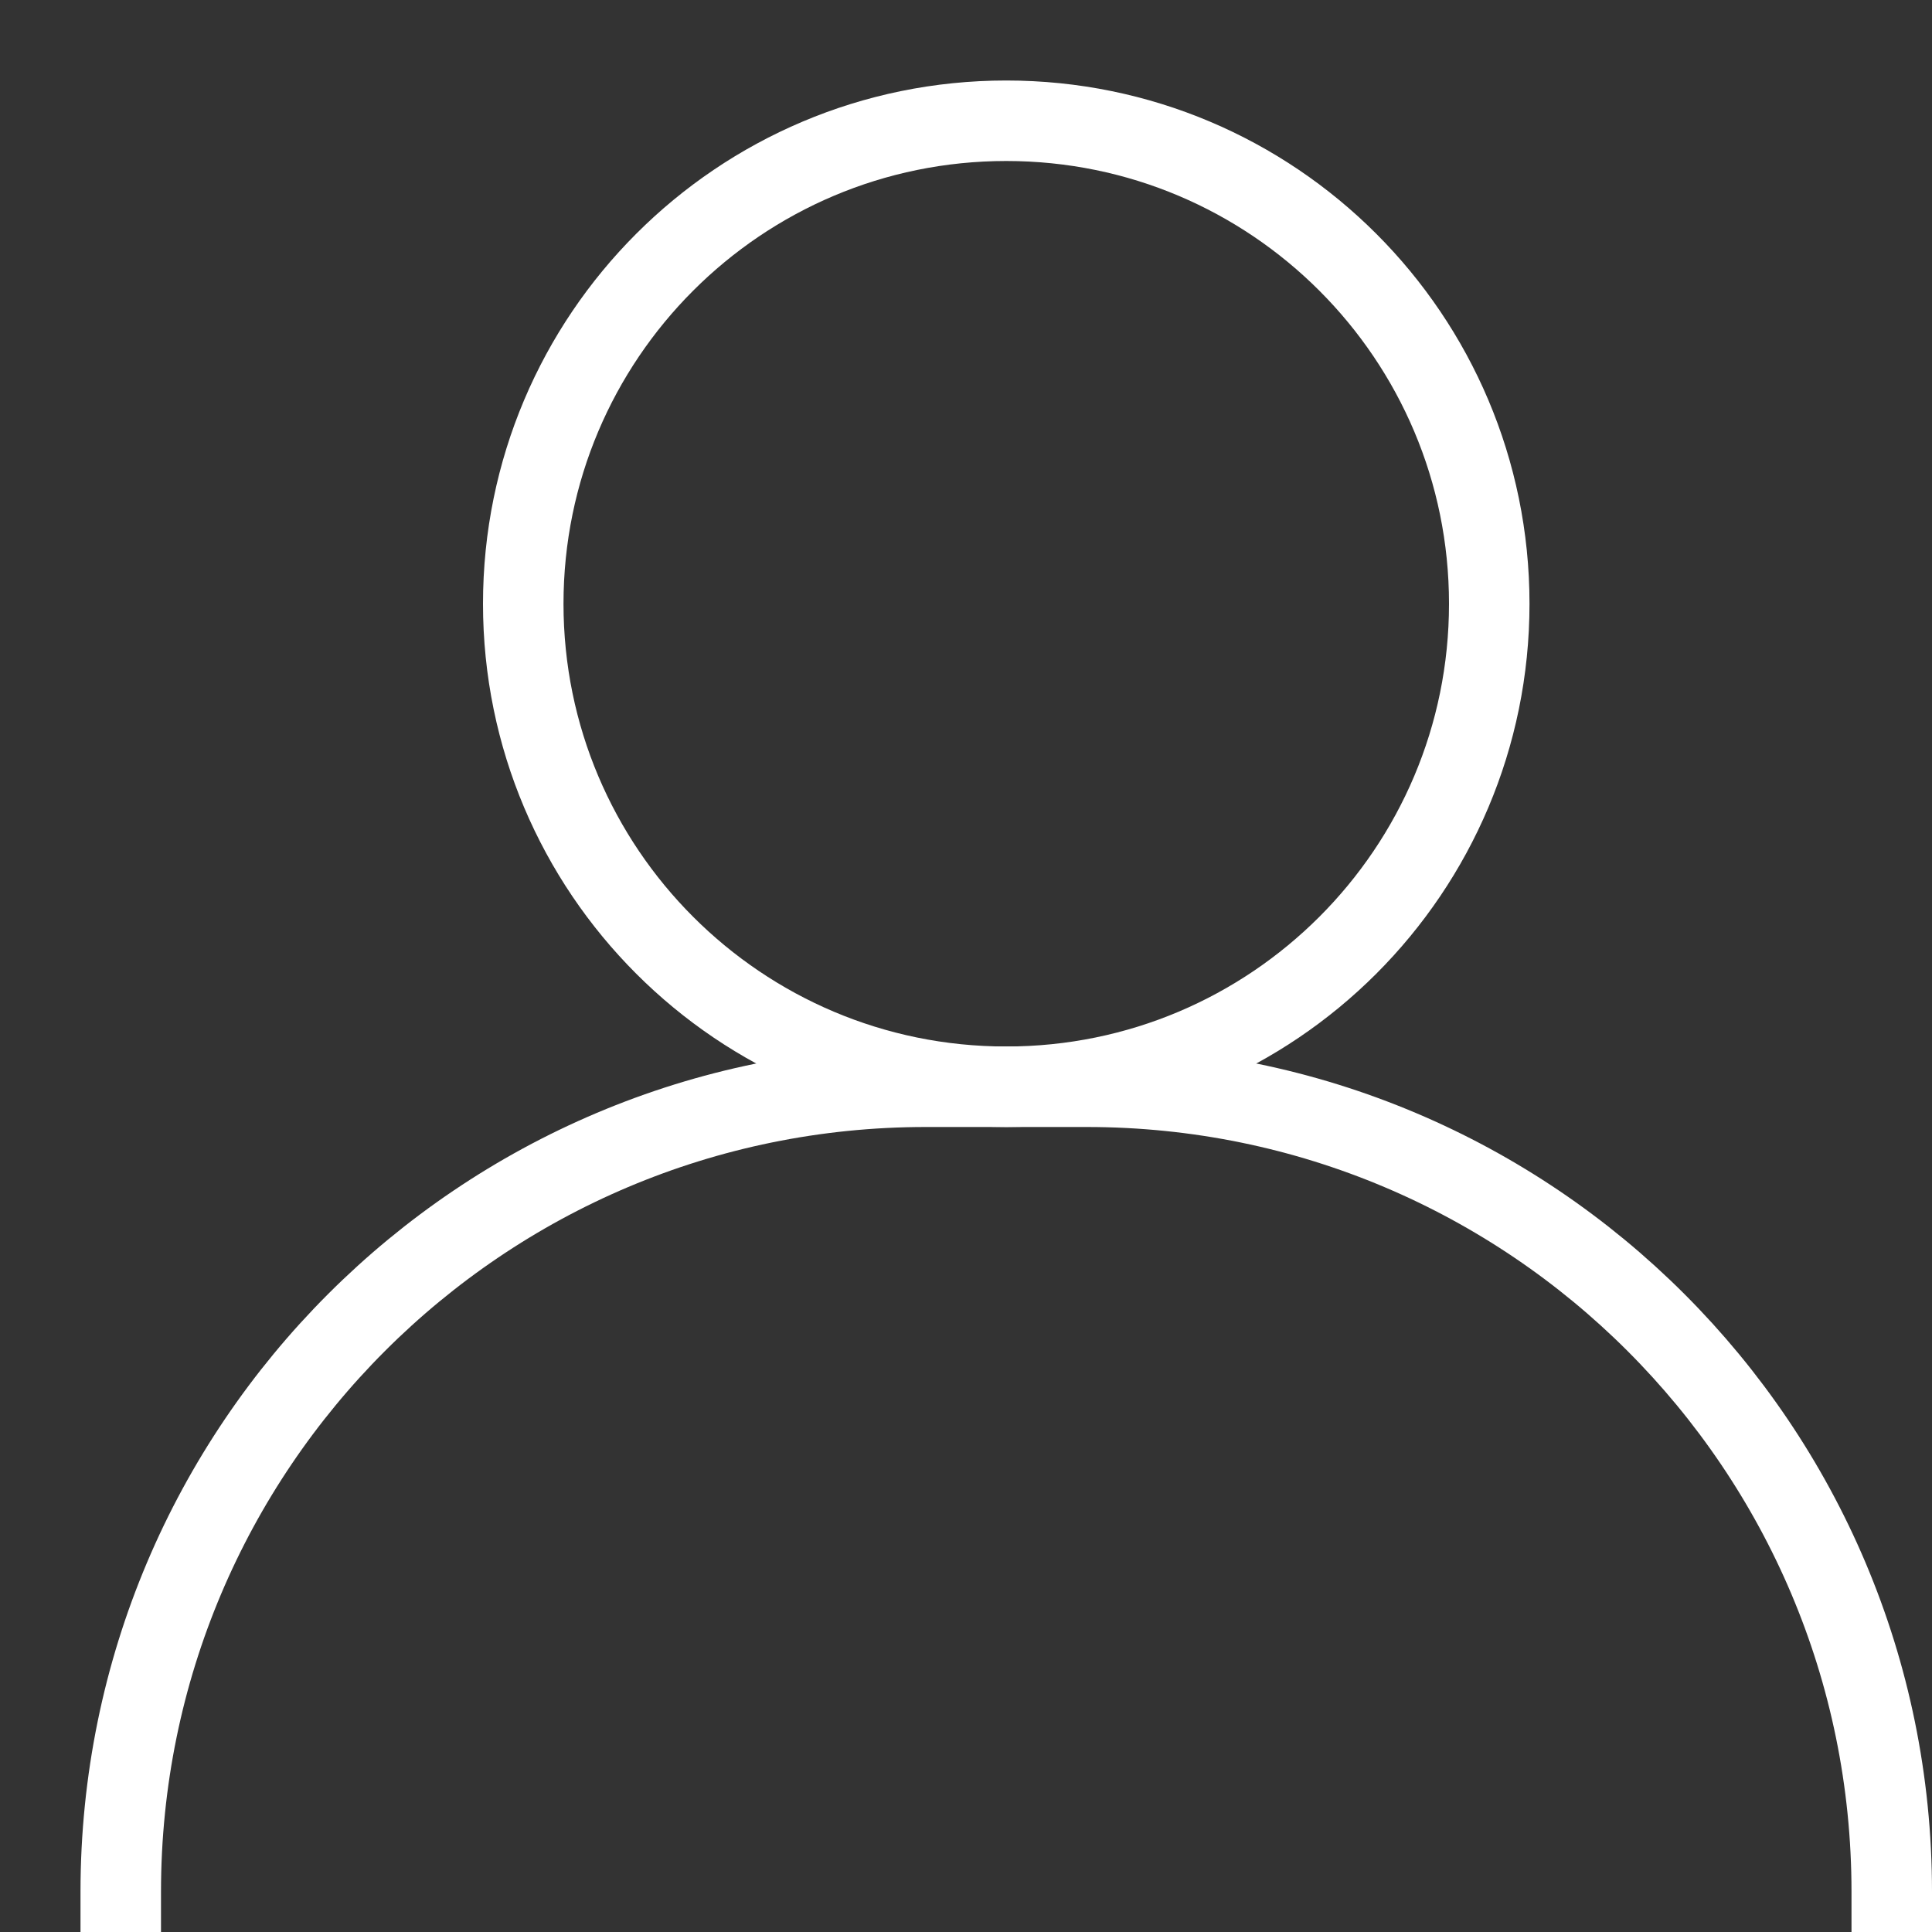
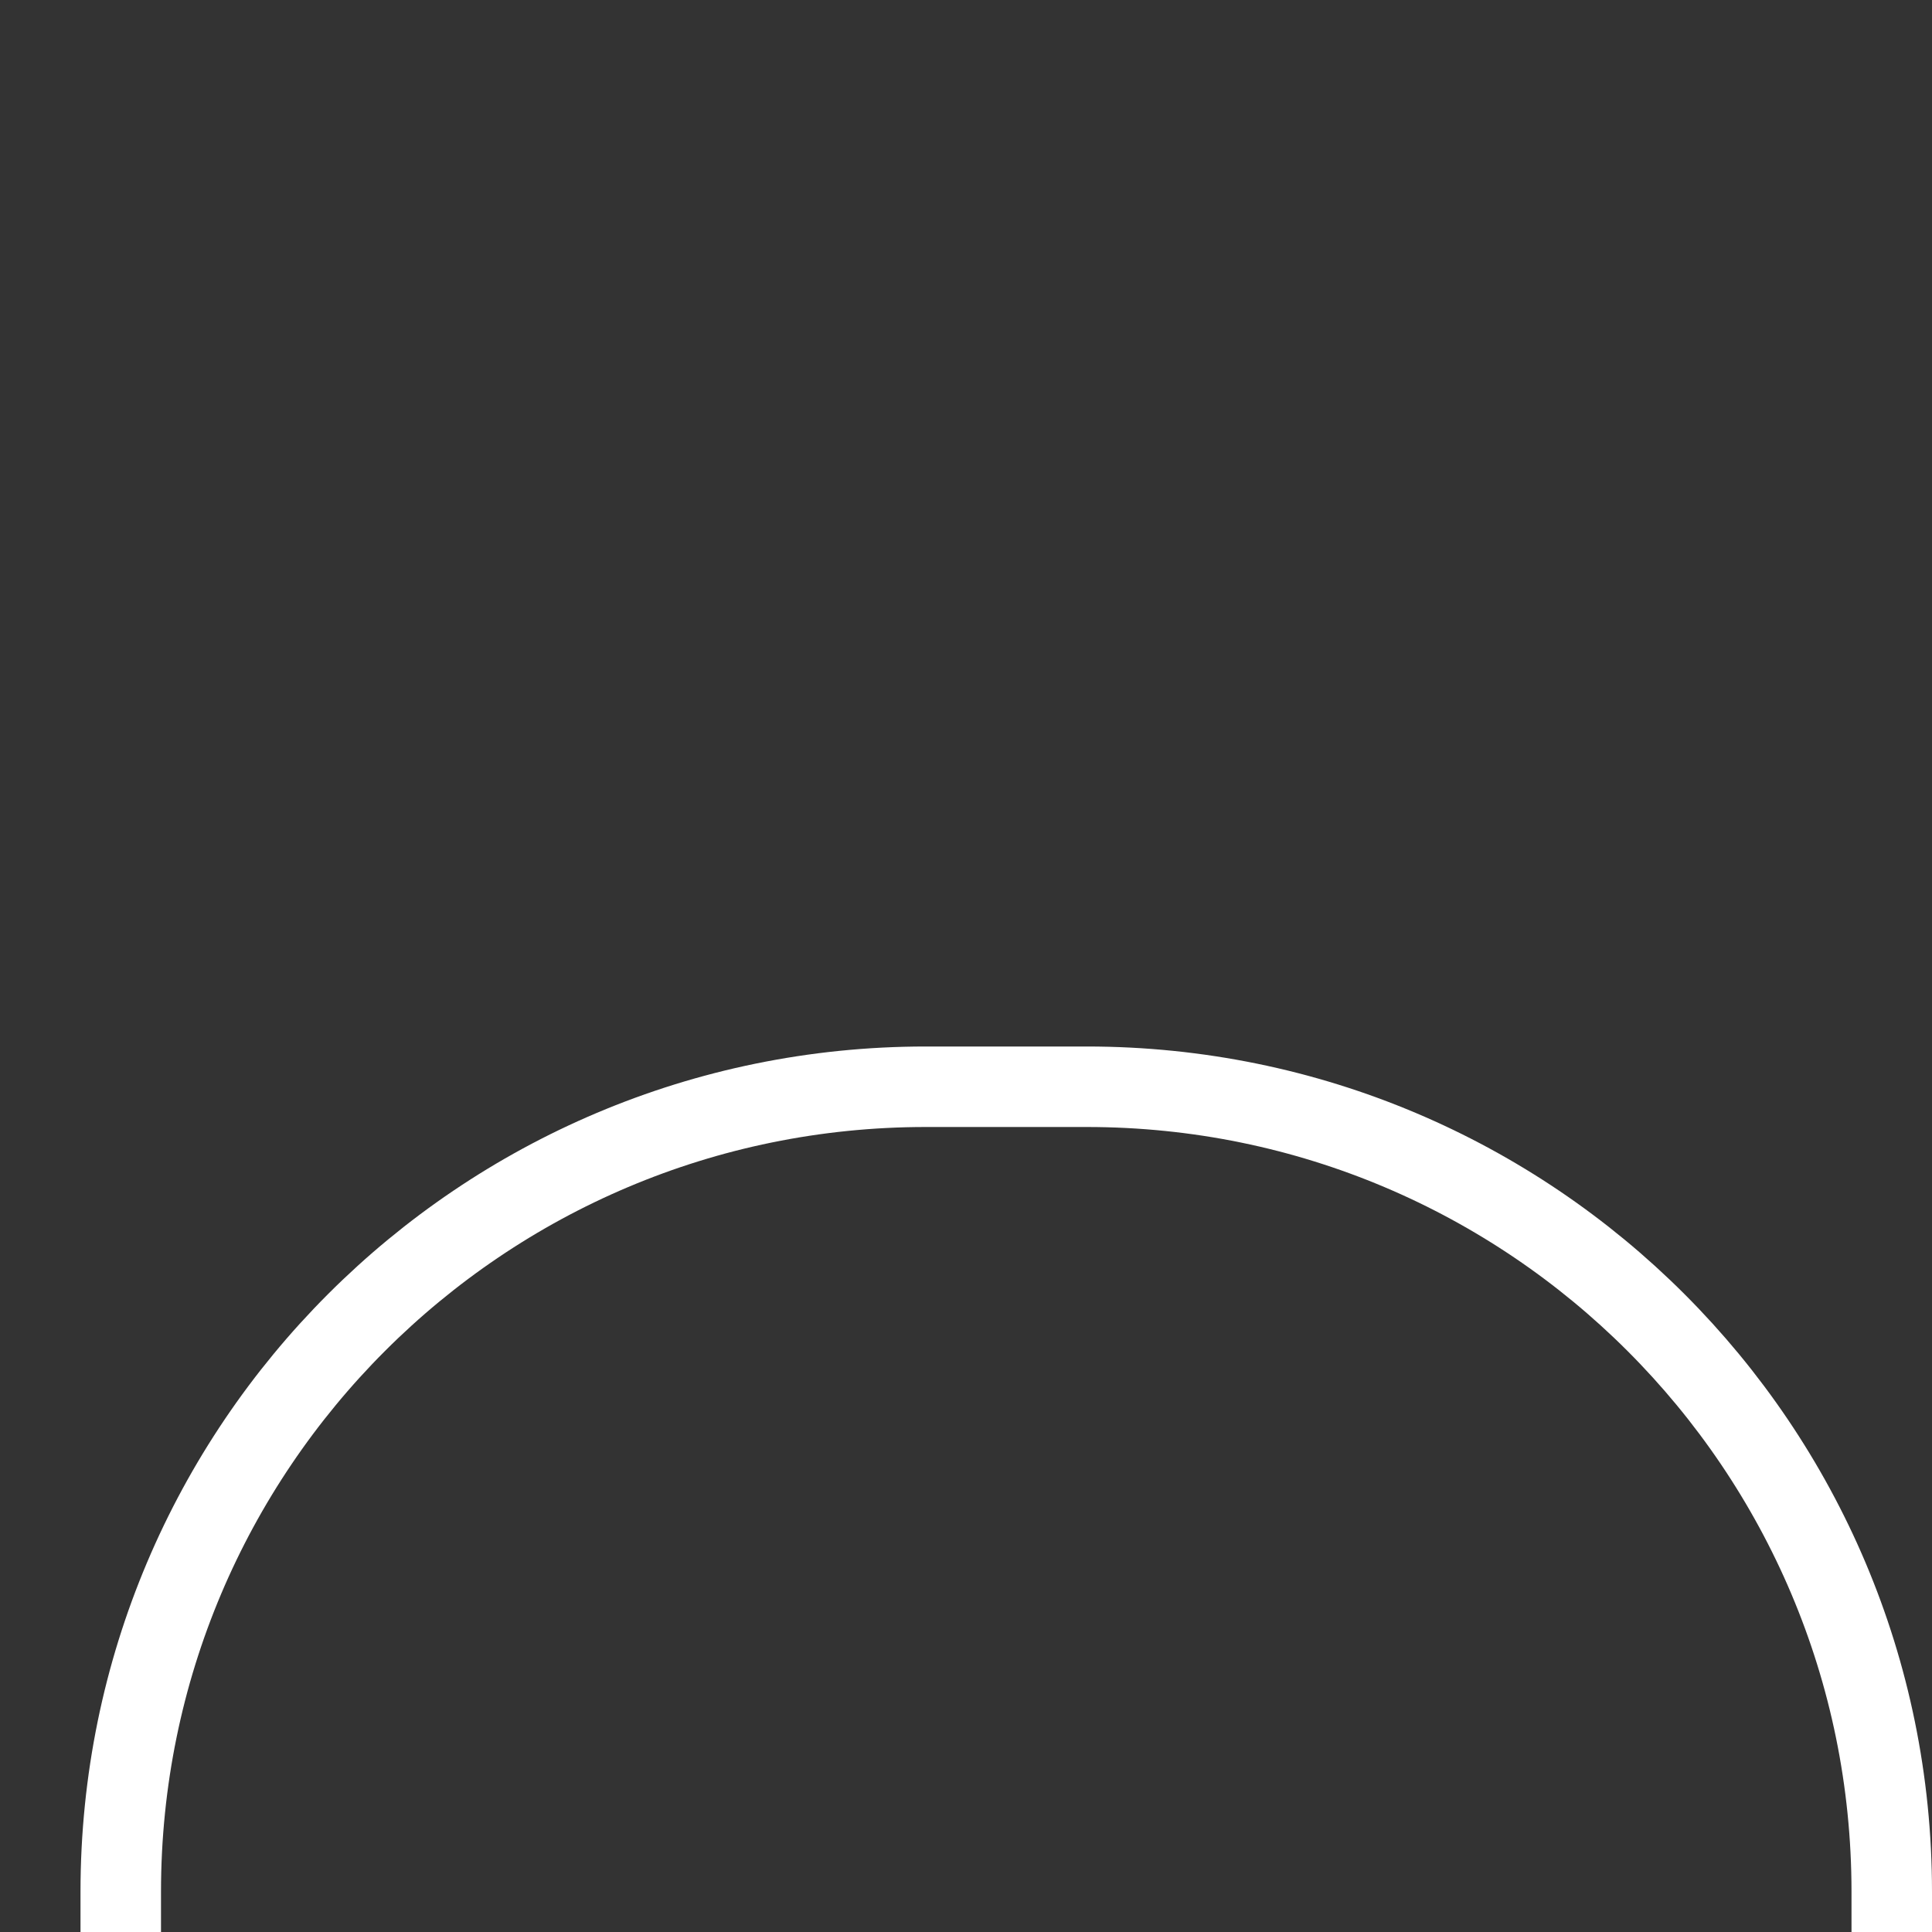
<svg xmlns="http://www.w3.org/2000/svg" width="24" height="24" viewBox="0 0 24 24" fill="none">
  <rect x="0" y="0" width="24" height="24" fill="#333333" stroke="none" />
  <path d="M1.5 23.5C1.5 17.977 5.977 13.5 11.5 13.5H13.5C19.023 13.5 23.5 17.977 23.5 23.5" stroke="white" stroke-miterlimit="10" stroke-linecap="square" />
-   <path d="M12.5 13.5C15.814 13.5 18.5 10.814 18.5 7.5C18.5 4.186 15.814 1.5 12.5 1.5C9.186 1.5 6.5 4.186 6.5 7.5C6.5 10.814 9.186 13.5 12.5 13.5Z" stroke="white" stroke-miterlimit="10" stroke-linecap="square" />
</svg>